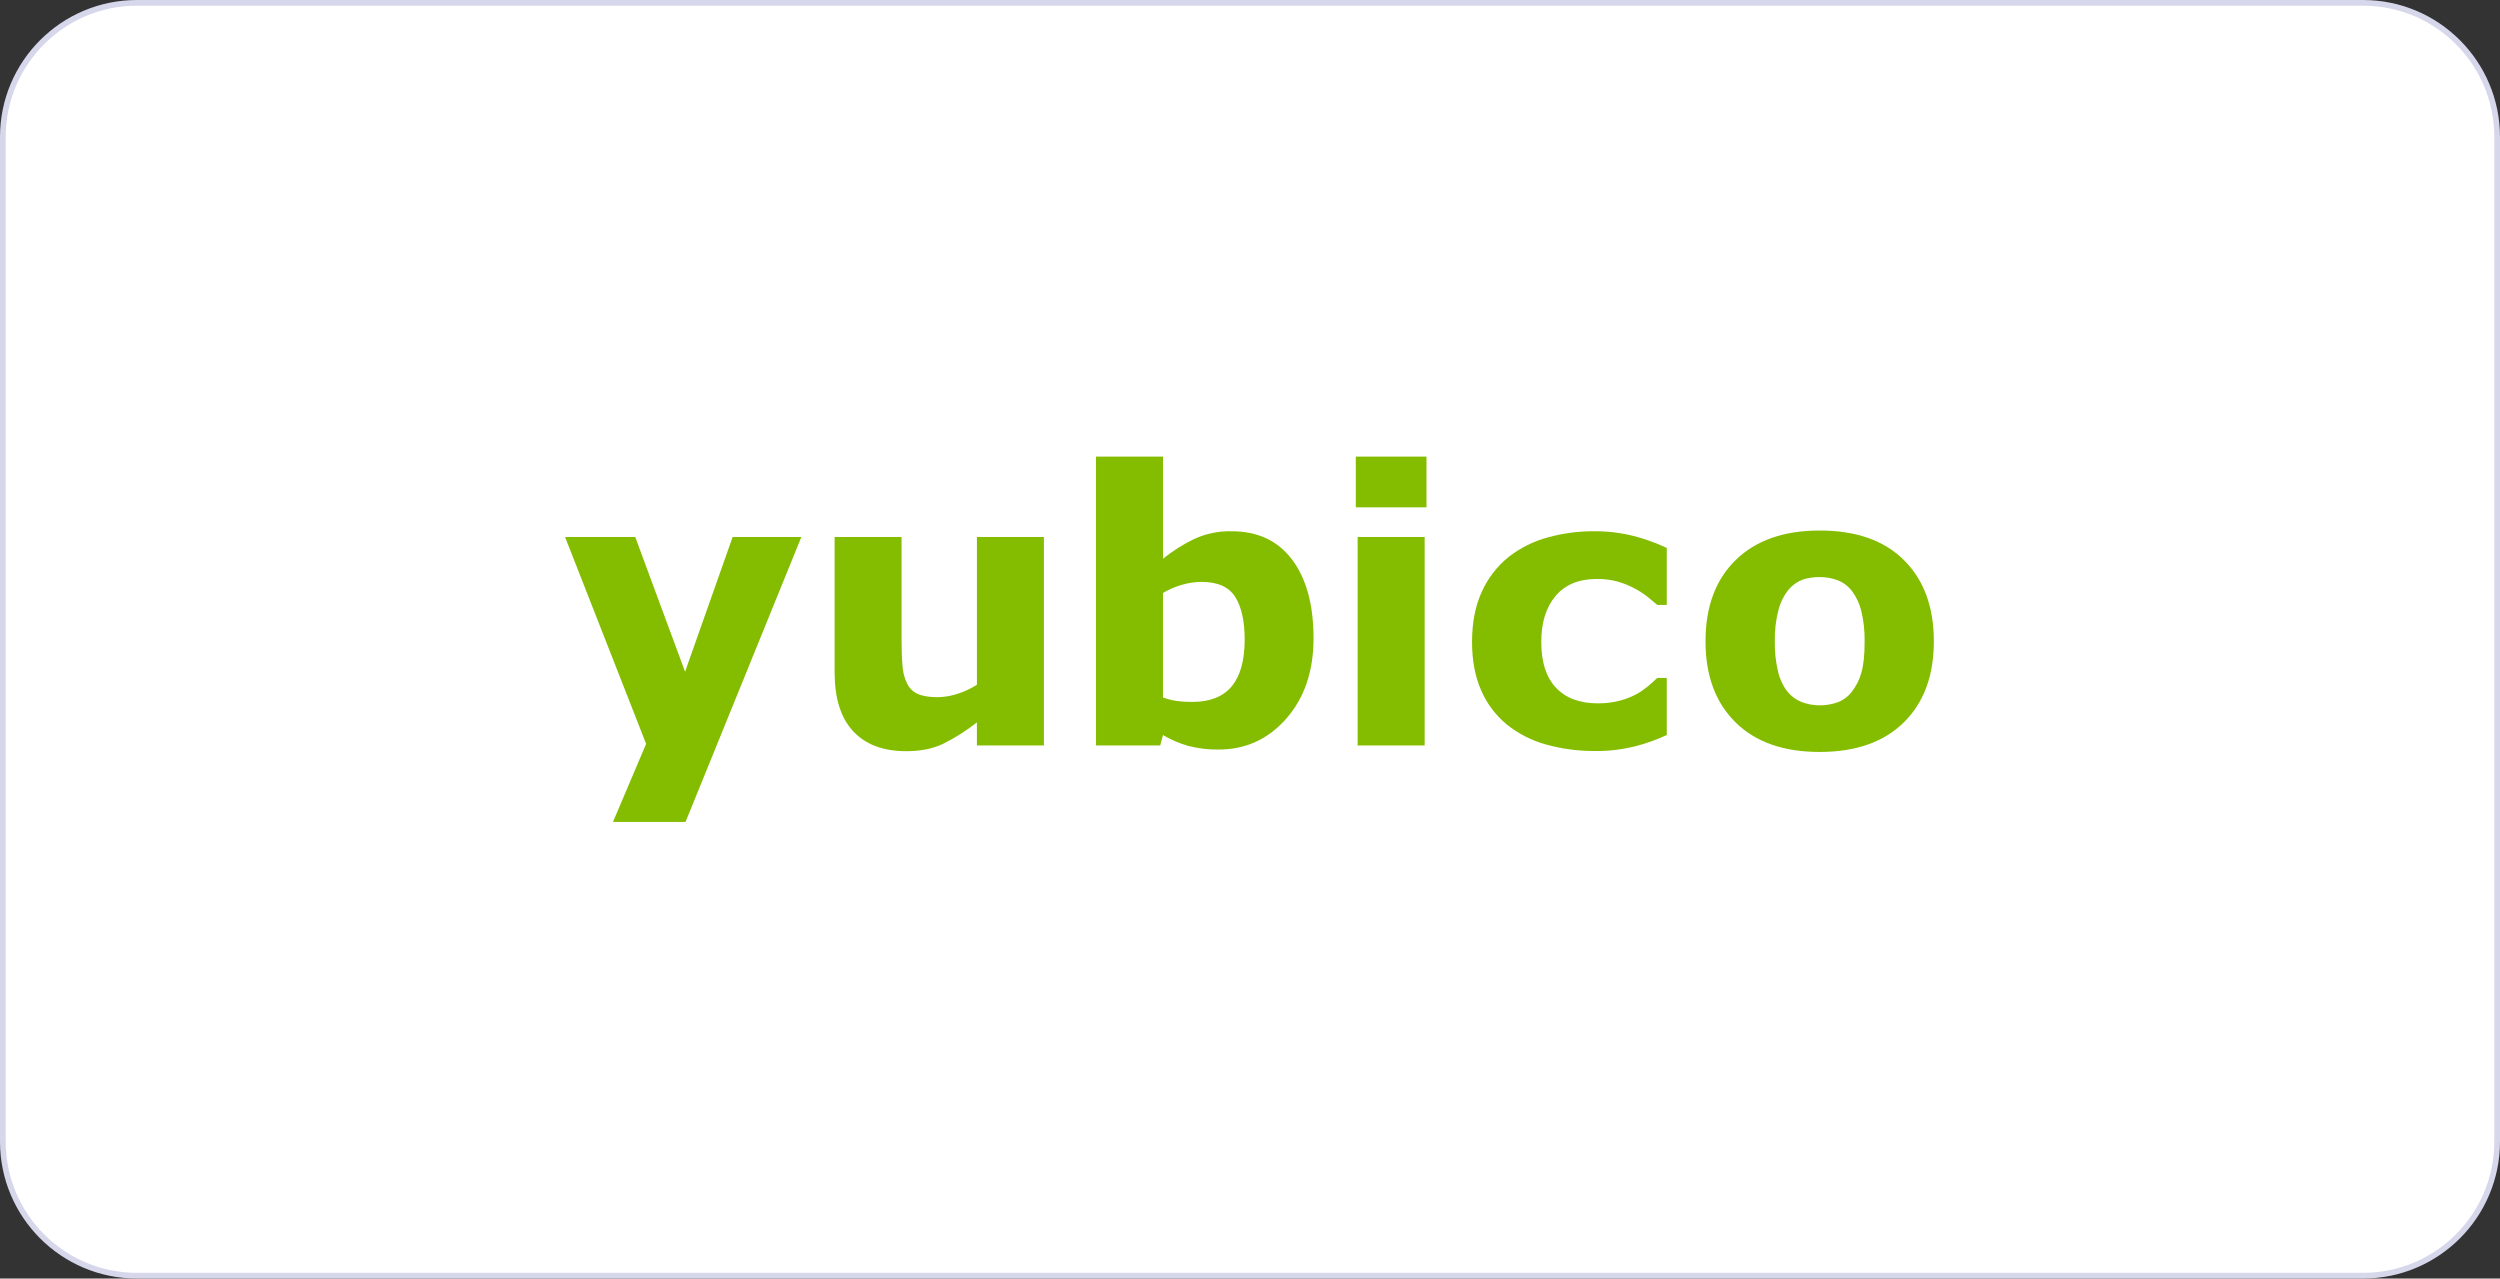
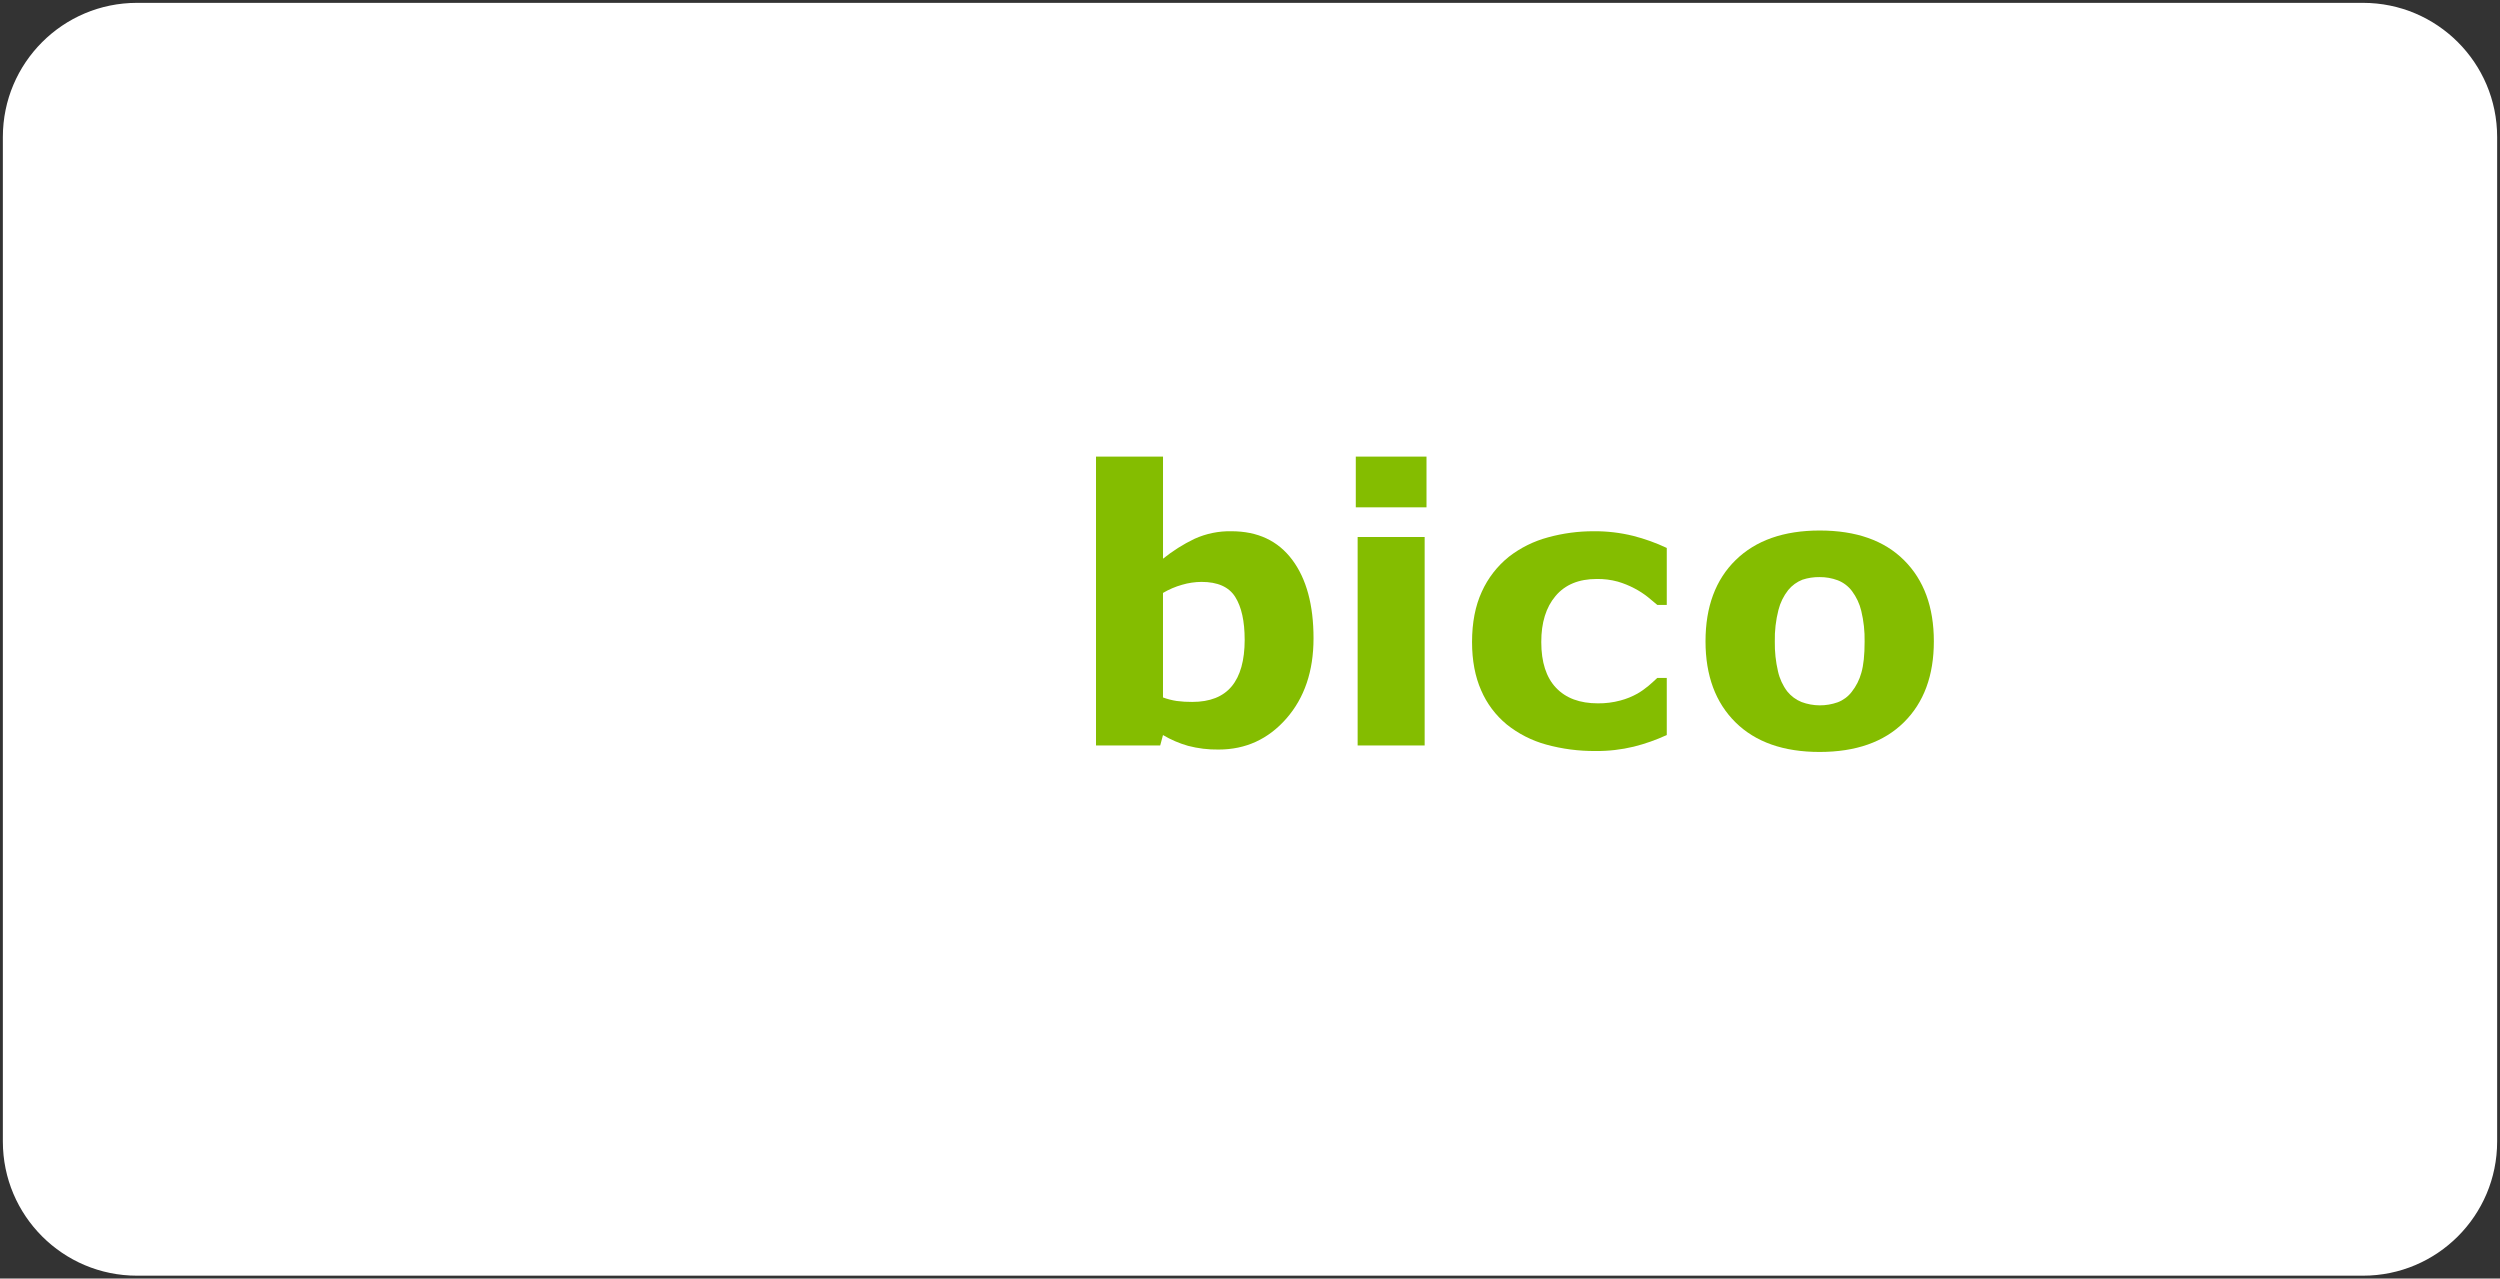
<svg xmlns="http://www.w3.org/2000/svg" width="219" height="112" viewBox="0 0 219 112" fill="none">
  <rect x="0" y="0" width="219" height="112" fill="#333333" stroke="none" />
  <path d="M12 0.25L207 0.25C213.489 0.25 218.75 5.511 218.75 12L218.75 100C218.75 106.489 213.489 111.75 207 111.75L12 111.75C5.511 111.75 0.25 106.489 0.25 100L0.25 12C0.25 5.511 5.511 0.25 12 0.25Z" fill="white" />
-   <path d="M12 0.25L207 0.25C213.489 0.25 218.75 5.511 218.75 12L218.75 100C218.75 106.489 213.489 111.75 207 111.75L12 111.75C5.511 111.75 0.25 106.489 0.25 100L0.25 12C0.25 5.511 5.511 0.25 12 0.25Z" stroke="#D6D7EB" stroke-width="0.5" />
  <g clip-path="url(#clip0_8275_4307)">
-     <path d="M60.012 58.844L64.18 47.041H70.2L60.053 72H53.698L56.601 65.161L49.5 47.041H55.647L60.012 58.844Z" fill="#84BD00" />
-     <path d="M91.447 65.3H85.577V63.285C84.652 64.01 83.657 64.639 82.606 65.163C81.707 65.592 80.635 65.805 79.39 65.804C77.376 65.804 75.828 65.225 74.745 64.066C73.662 62.907 73.118 61.194 73.112 58.926V47.041H78.977V56.098C78.977 57.02 79.007 57.787 79.067 58.399C79.103 58.928 79.244 59.445 79.481 59.919C79.68 60.313 80.01 60.623 80.416 60.797C80.834 60.981 81.417 61.074 82.165 61.074C82.728 61.063 83.286 60.969 83.822 60.797C84.442 60.607 85.033 60.333 85.579 59.984V47.041H91.447V65.3Z" fill="#84BD00" />
    <path d="M115.065 55.92C115.065 58.792 114.271 61.134 112.685 62.944C111.099 64.754 109.12 65.66 106.75 65.66C105.846 65.674 104.945 65.564 104.07 65.335C103.302 65.116 102.565 64.799 101.878 64.391L101.634 65.301H96.01V40H101.88V48.943C102.728 48.259 103.652 47.675 104.633 47.203C105.649 46.742 106.756 46.514 107.872 46.537C110.178 46.537 111.954 47.371 113.2 49.038C114.445 50.705 115.067 52.999 115.065 55.92ZM109.033 56.041C109.033 54.416 108.757 53.166 108.204 52.289C107.652 51.413 106.668 50.974 105.253 50.974C104.676 50.978 104.102 51.063 103.549 51.226C102.963 51.391 102.402 51.631 101.878 51.941V61.097C102.267 61.241 102.669 61.344 103.079 61.406C103.531 61.465 103.986 61.492 104.442 61.488C105.99 61.488 107.142 61.033 107.897 60.123C108.652 59.213 109.032 57.853 109.035 56.041H109.033Z" fill="#84BD00" />
    <path d="M124.962 44.44H118.767V40H124.962V44.44ZM124.8 65.301H118.929V47.041H124.8V65.301Z" fill="#84BD00" />
    <path d="M139.79 65.788C138.317 65.803 136.85 65.612 135.431 65.22C134.177 64.874 133.007 64.276 131.992 63.464C131.016 62.659 130.247 61.633 129.748 60.471C129.218 59.27 128.952 57.861 128.951 56.245C128.951 54.541 129.236 53.072 129.805 51.837C130.345 50.639 131.161 49.586 132.187 48.764C133.202 47.98 134.363 47.405 135.602 47.073C136.911 46.713 138.262 46.532 139.618 46.537C140.78 46.527 141.937 46.663 143.065 46.942C144.078 47.2 145.064 47.554 146.009 48V52.991H145.18C144.954 52.796 144.68 52.569 144.36 52.309C143.993 52.017 143.599 51.761 143.183 51.544C142.717 51.298 142.228 51.099 141.723 50.951C141.118 50.785 140.492 50.707 139.865 50.719C138.305 50.719 137.105 51.215 136.267 52.207C135.428 53.199 135.012 54.546 135.016 56.248C135.016 58.005 135.446 59.338 136.306 60.248C137.166 61.158 138.387 61.613 139.969 61.613C140.64 61.621 141.309 61.537 141.957 61.361C142.47 61.225 142.963 61.025 143.427 60.768C143.771 60.569 144.096 60.34 144.401 60.086C144.683 59.846 144.937 59.614 145.18 59.385H146.009V64.388C145.078 64.818 144.108 65.16 143.113 65.408C142.025 65.671 140.909 65.799 139.79 65.788Z" fill="#84BD00" />
    <path d="M169.405 56.179C169.405 59.182 168.53 61.548 166.779 63.277C165.028 65.005 162.57 65.869 159.404 65.871C156.239 65.871 153.78 65.006 152.03 63.277C150.279 61.547 149.403 59.181 149.403 56.179C149.403 53.154 150.285 50.78 152.047 49.058C153.81 47.336 156.262 46.474 159.404 46.473C162.591 46.473 165.055 47.34 166.795 49.074C168.535 50.808 169.405 53.176 169.405 56.179ZM162.202 60.618C162.597 60.121 162.887 59.548 163.054 58.935C163.246 58.279 163.341 57.371 163.34 56.211C163.358 55.303 163.26 54.396 163.047 53.513C162.897 52.883 162.618 52.291 162.229 51.773C161.908 51.348 161.475 51.021 160.978 50.83C160.474 50.643 159.939 50.549 159.401 50.553C158.89 50.545 158.382 50.622 157.897 50.78C157.408 50.971 156.977 51.285 156.646 51.691C156.242 52.204 155.951 52.797 155.792 53.431C155.56 54.339 155.453 55.274 155.474 56.211C155.46 57.084 155.553 57.955 155.751 58.805C155.892 59.445 156.169 60.047 156.564 60.57C156.895 60.98 157.326 61.299 157.814 61.497C158.835 61.877 159.957 61.886 160.984 61.52C161.465 61.338 161.887 61.026 162.202 60.618Z" fill="#84BD00" />
  </g>
  <defs>
    <clipPath id="clip0_8275_4307">
      <rect width="120" height="32" fill="white" transform="translate(49.5 40)" />
    </clipPath>
  </defs>
</svg>